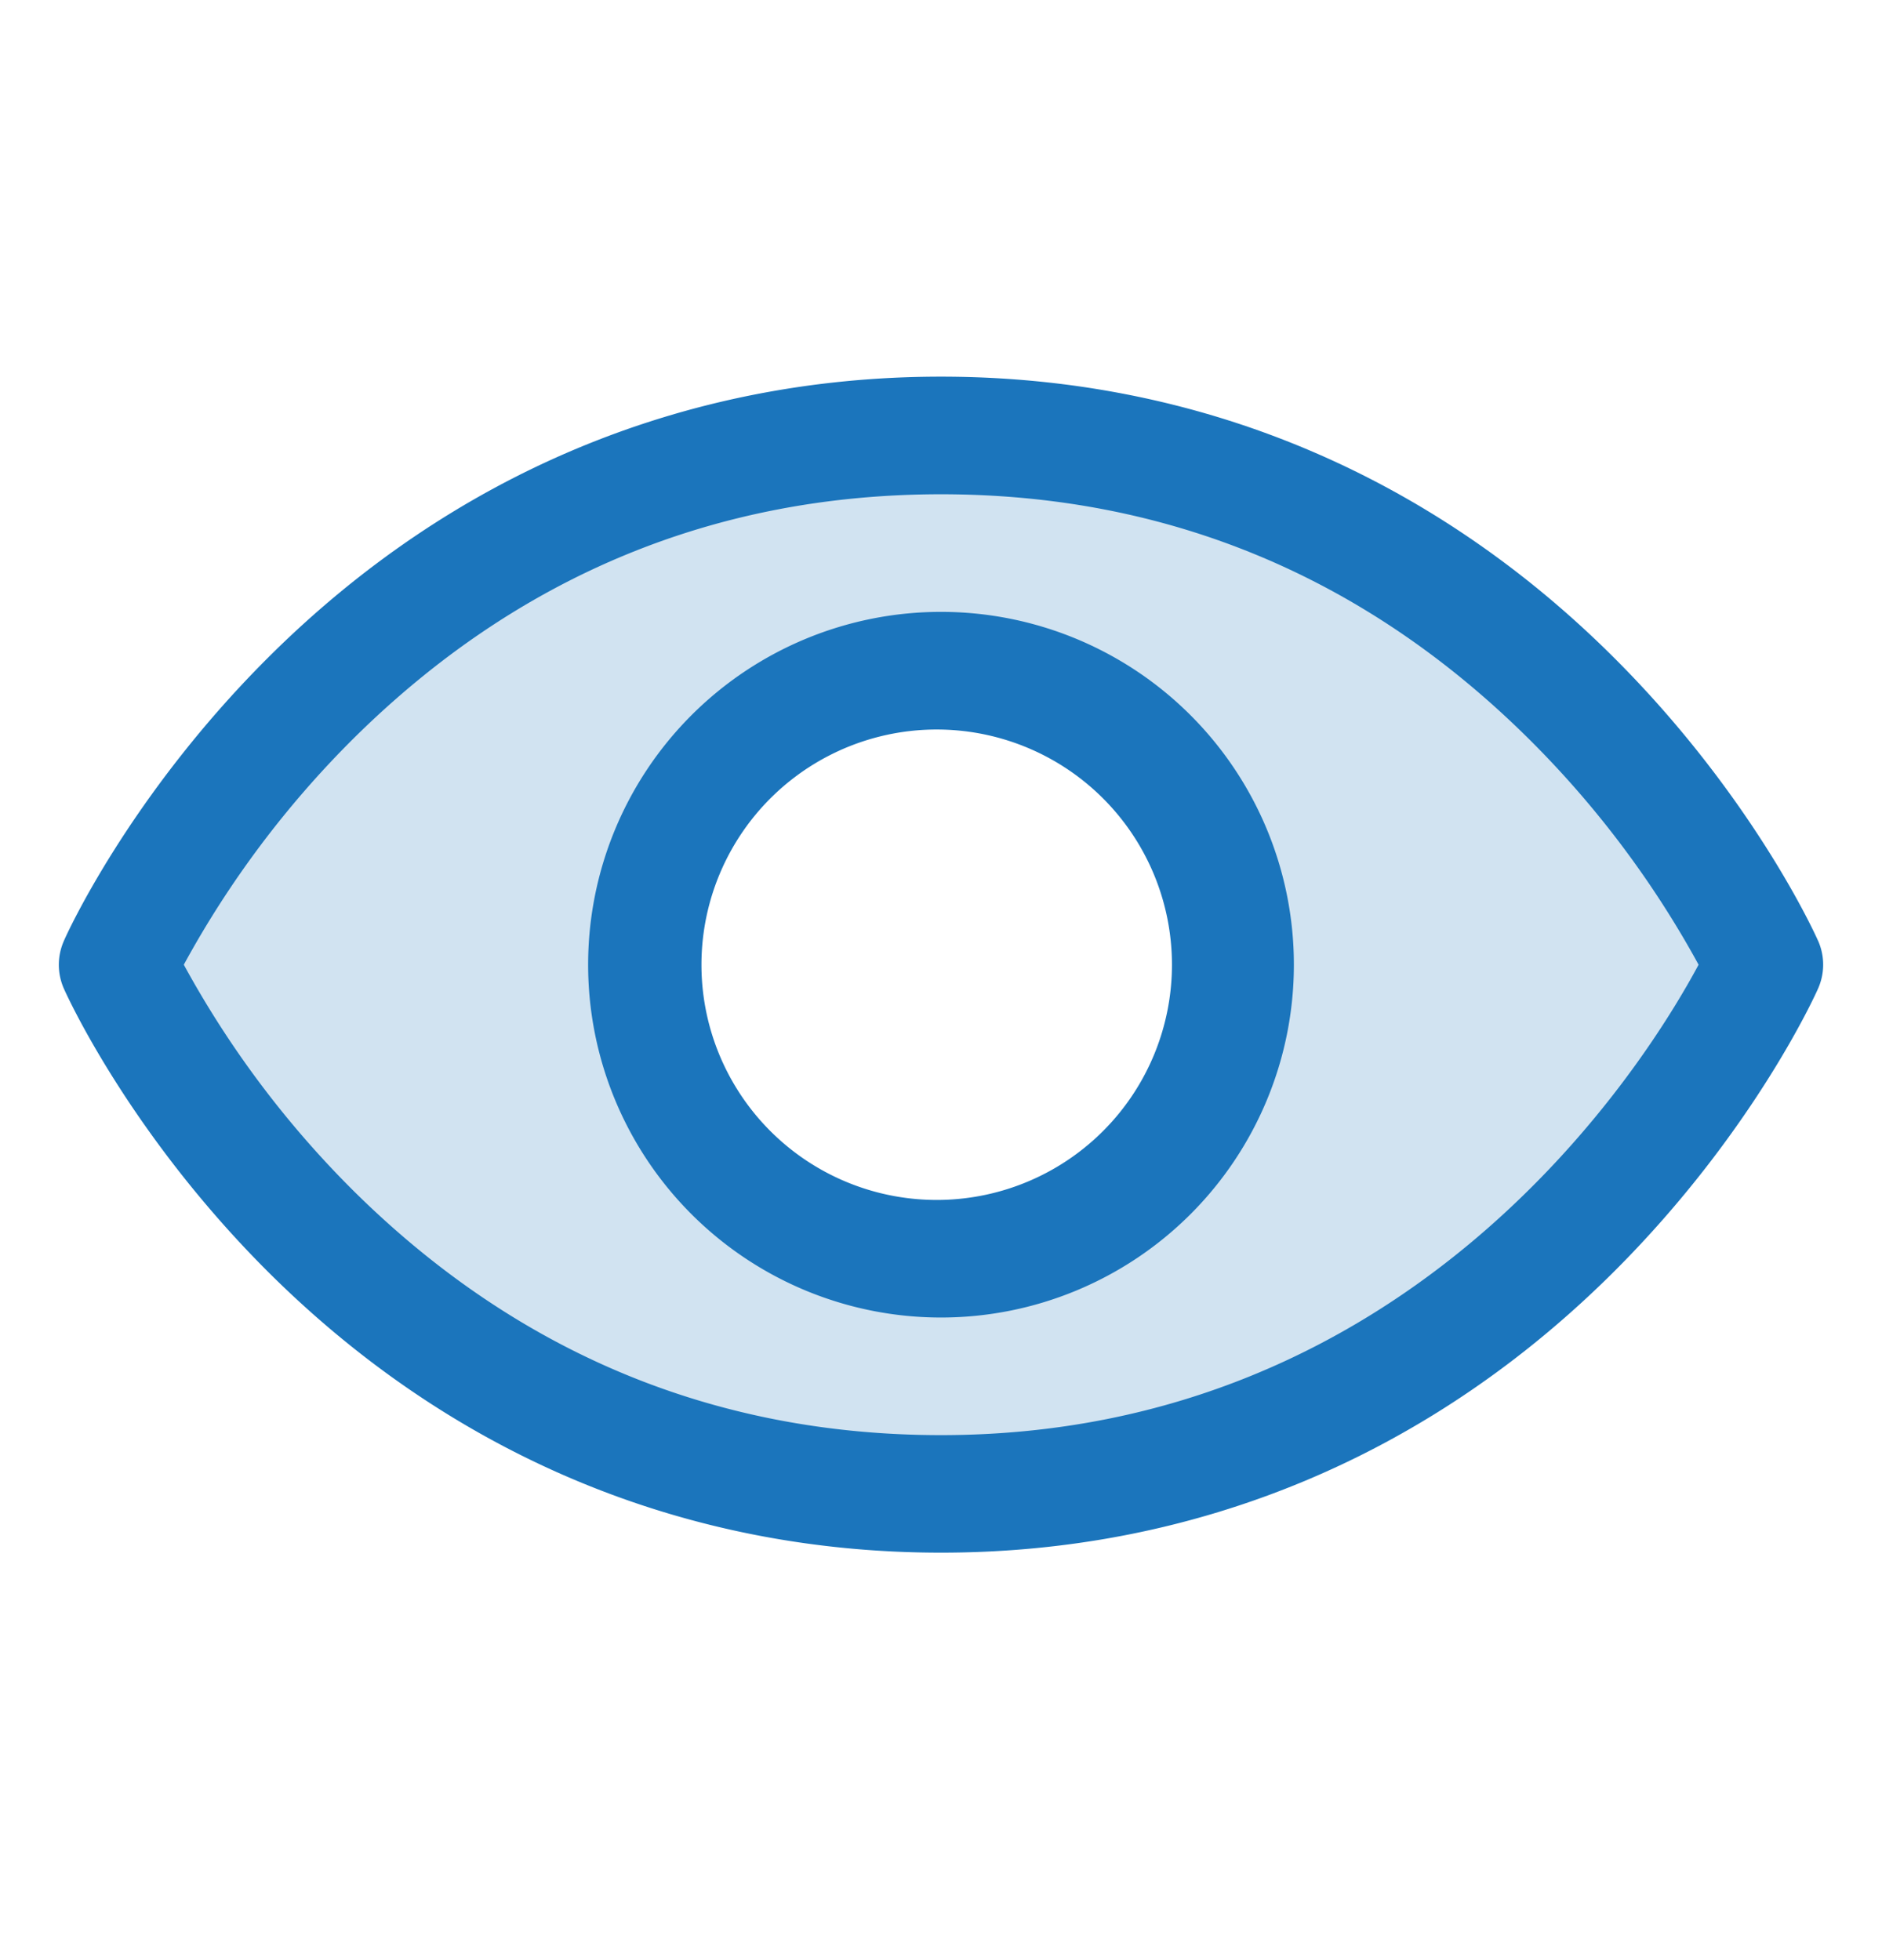
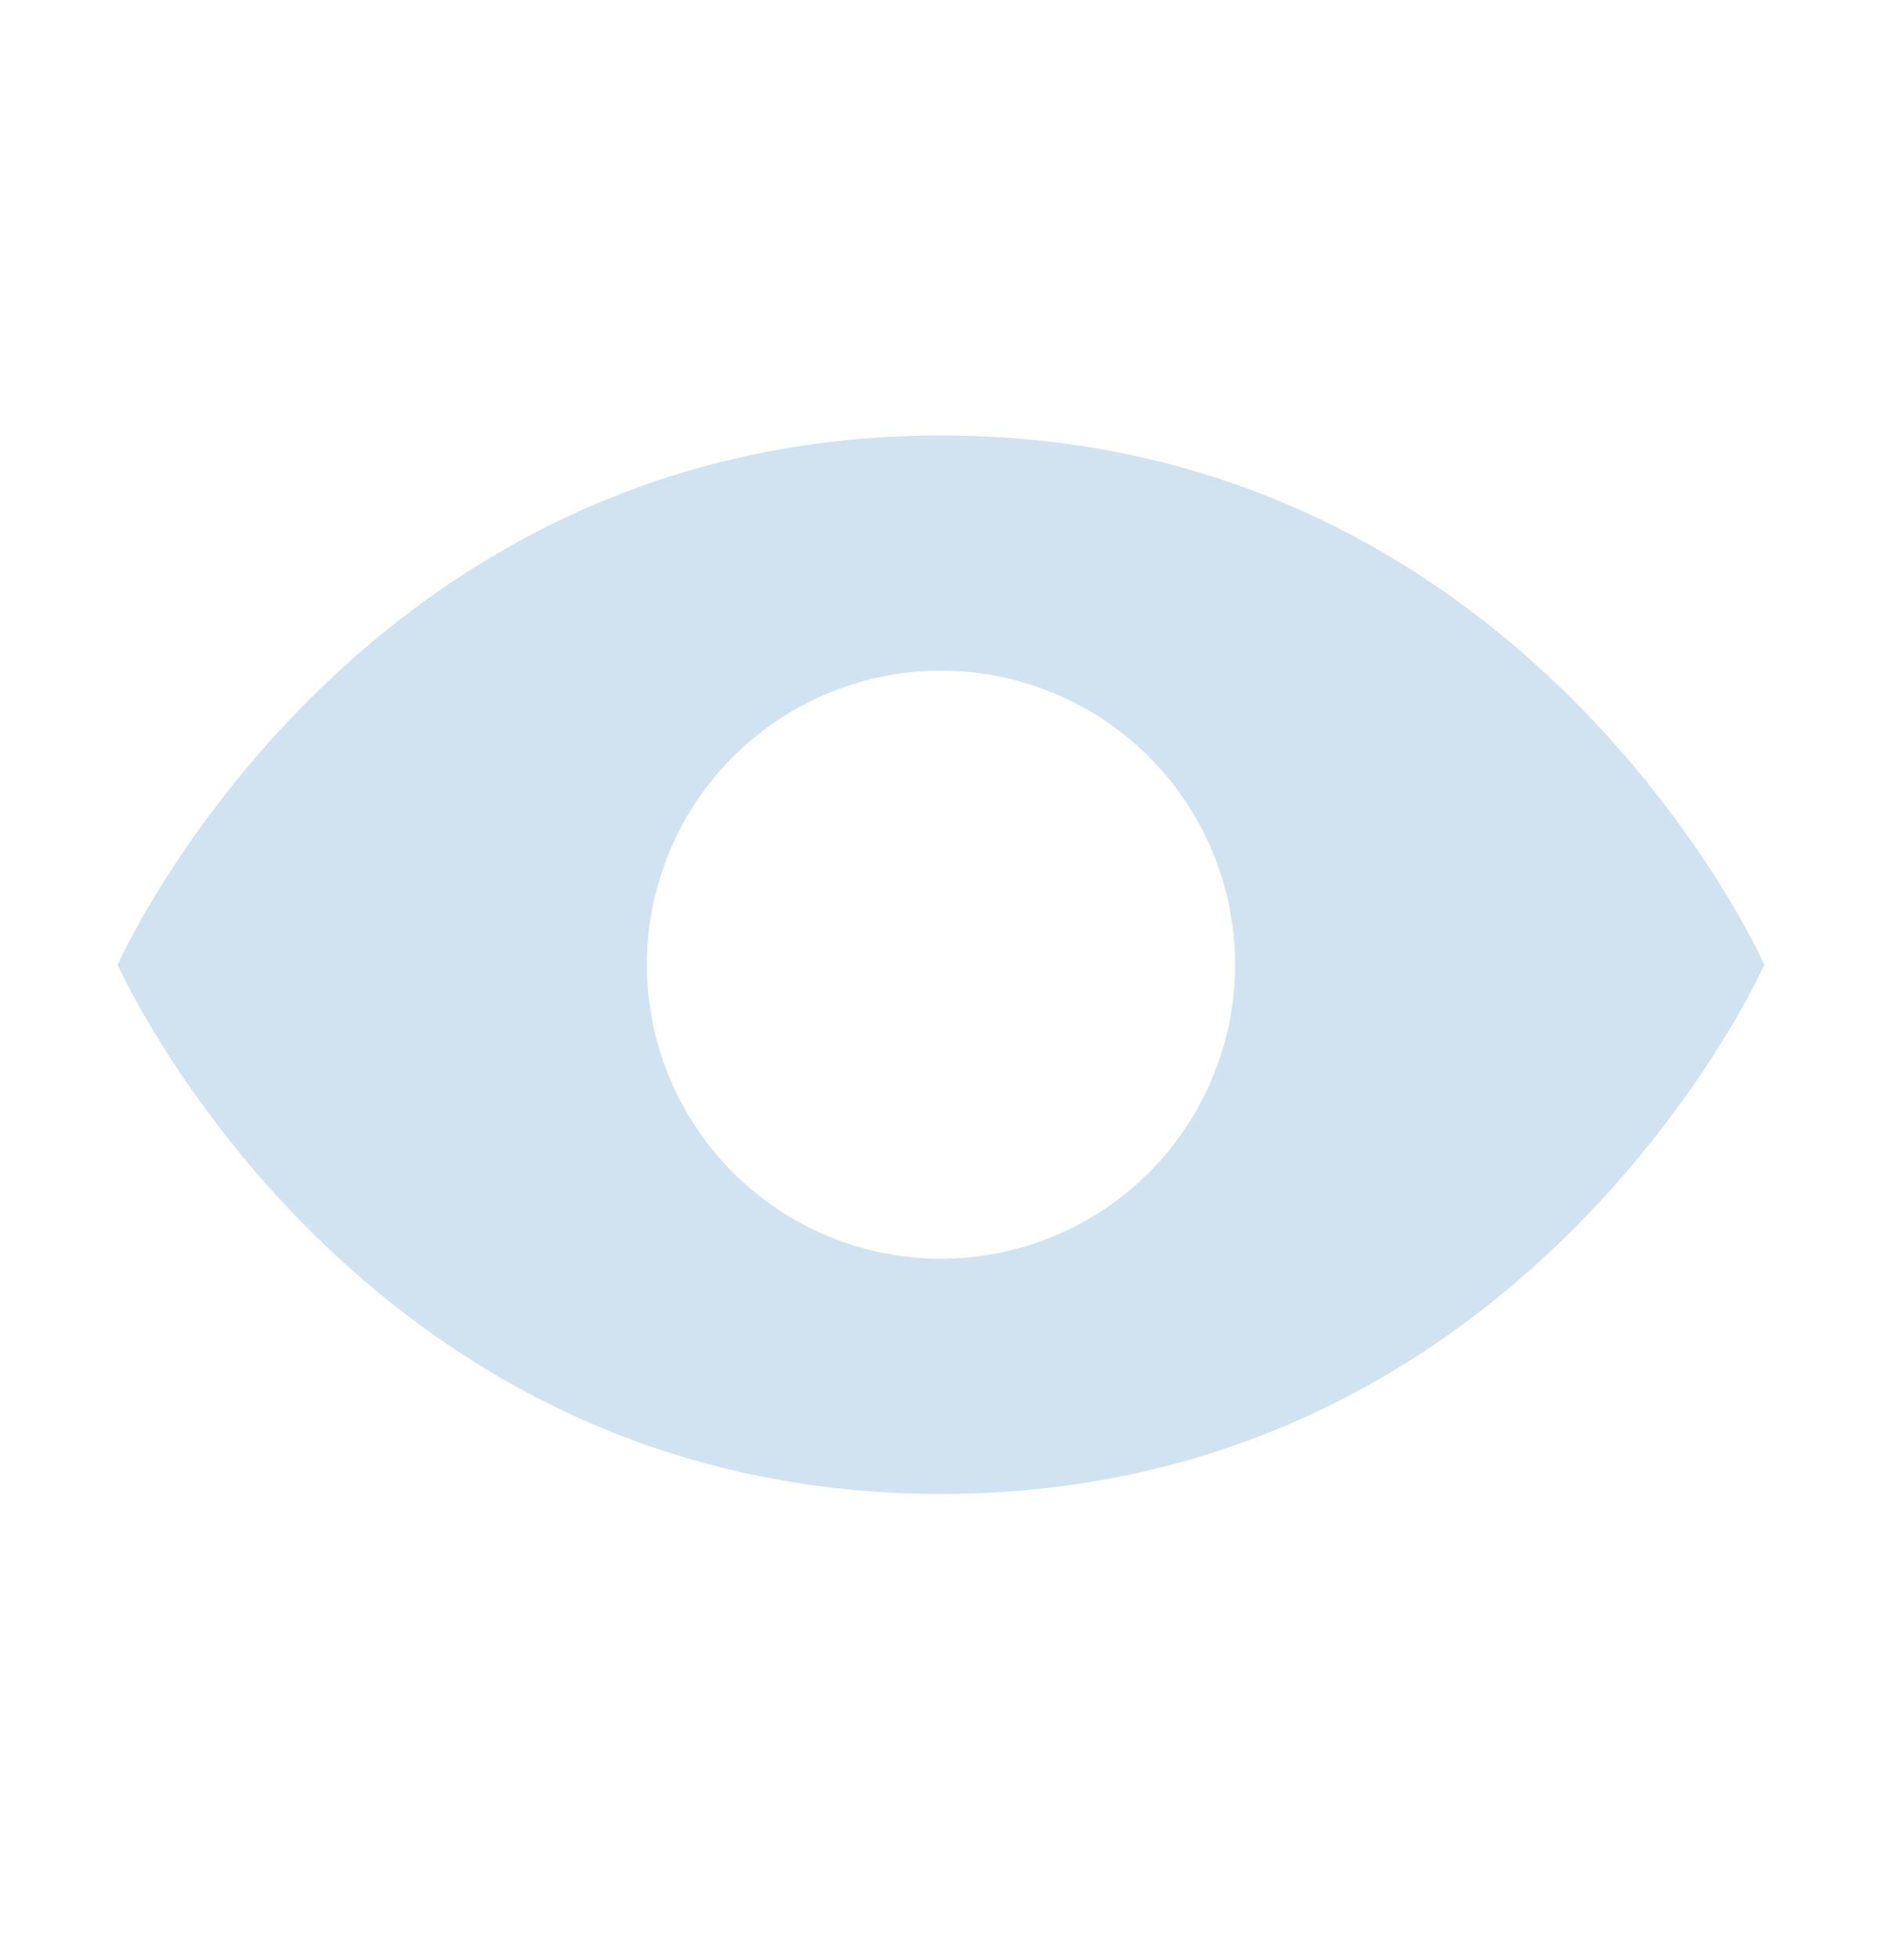
<svg xmlns="http://www.w3.org/2000/svg" width="24" height="25" fill="none">
  <path fill="#1b75bc" d="M12 5.554c-7.5 0-10.5 6.75-10.5 6.75s3 6.75 10.5 6.75 10.5-6.75 10.5-6.75-3-6.75-10.5-6.75Zm0 10.5a3.75 3.75 0 1 1 0-7.5 3.75 3.75 0 0 1 0 7.5Z" opacity=".2" />
-   <path fill="#1b75bc" d="M23.185 12c-.032-.074-.827-1.836-2.592-3.601C18.241 6.047 15.27 4.804 12 4.804c-3.27 0-6.24 1.243-8.593 3.595C1.642 10.164.844 11.929.815 12a.75.75 0 0 0 0 .61c.032.073.827 1.834 2.592 3.6C5.759 18.56 8.73 19.803 12 19.803c3.27 0 6.24-1.243 8.593-3.595 1.765-1.765 2.56-3.526 2.592-3.6a.75.75 0 0 0 0-.609ZM12 18.304c-2.886 0-5.407-1.05-7.493-3.117a12.511 12.511 0 0 1-2.163-2.883A12.499 12.499 0 0 1 4.507 9.42C6.593 7.353 9.114 6.304 12 6.304s5.407 1.049 7.493 3.117a12.507 12.507 0 0 1 2.168 2.883c-.676 1.262-3.62 6-9.661 6Zm0-10.5a4.5 4.5 0 1 0 0 9 4.5 4.5 0 0 0 0-9Zm0 7.5a3 3 0 1 1 0-5.999 3 3 0 0 1 0 5.999Z" />
</svg>